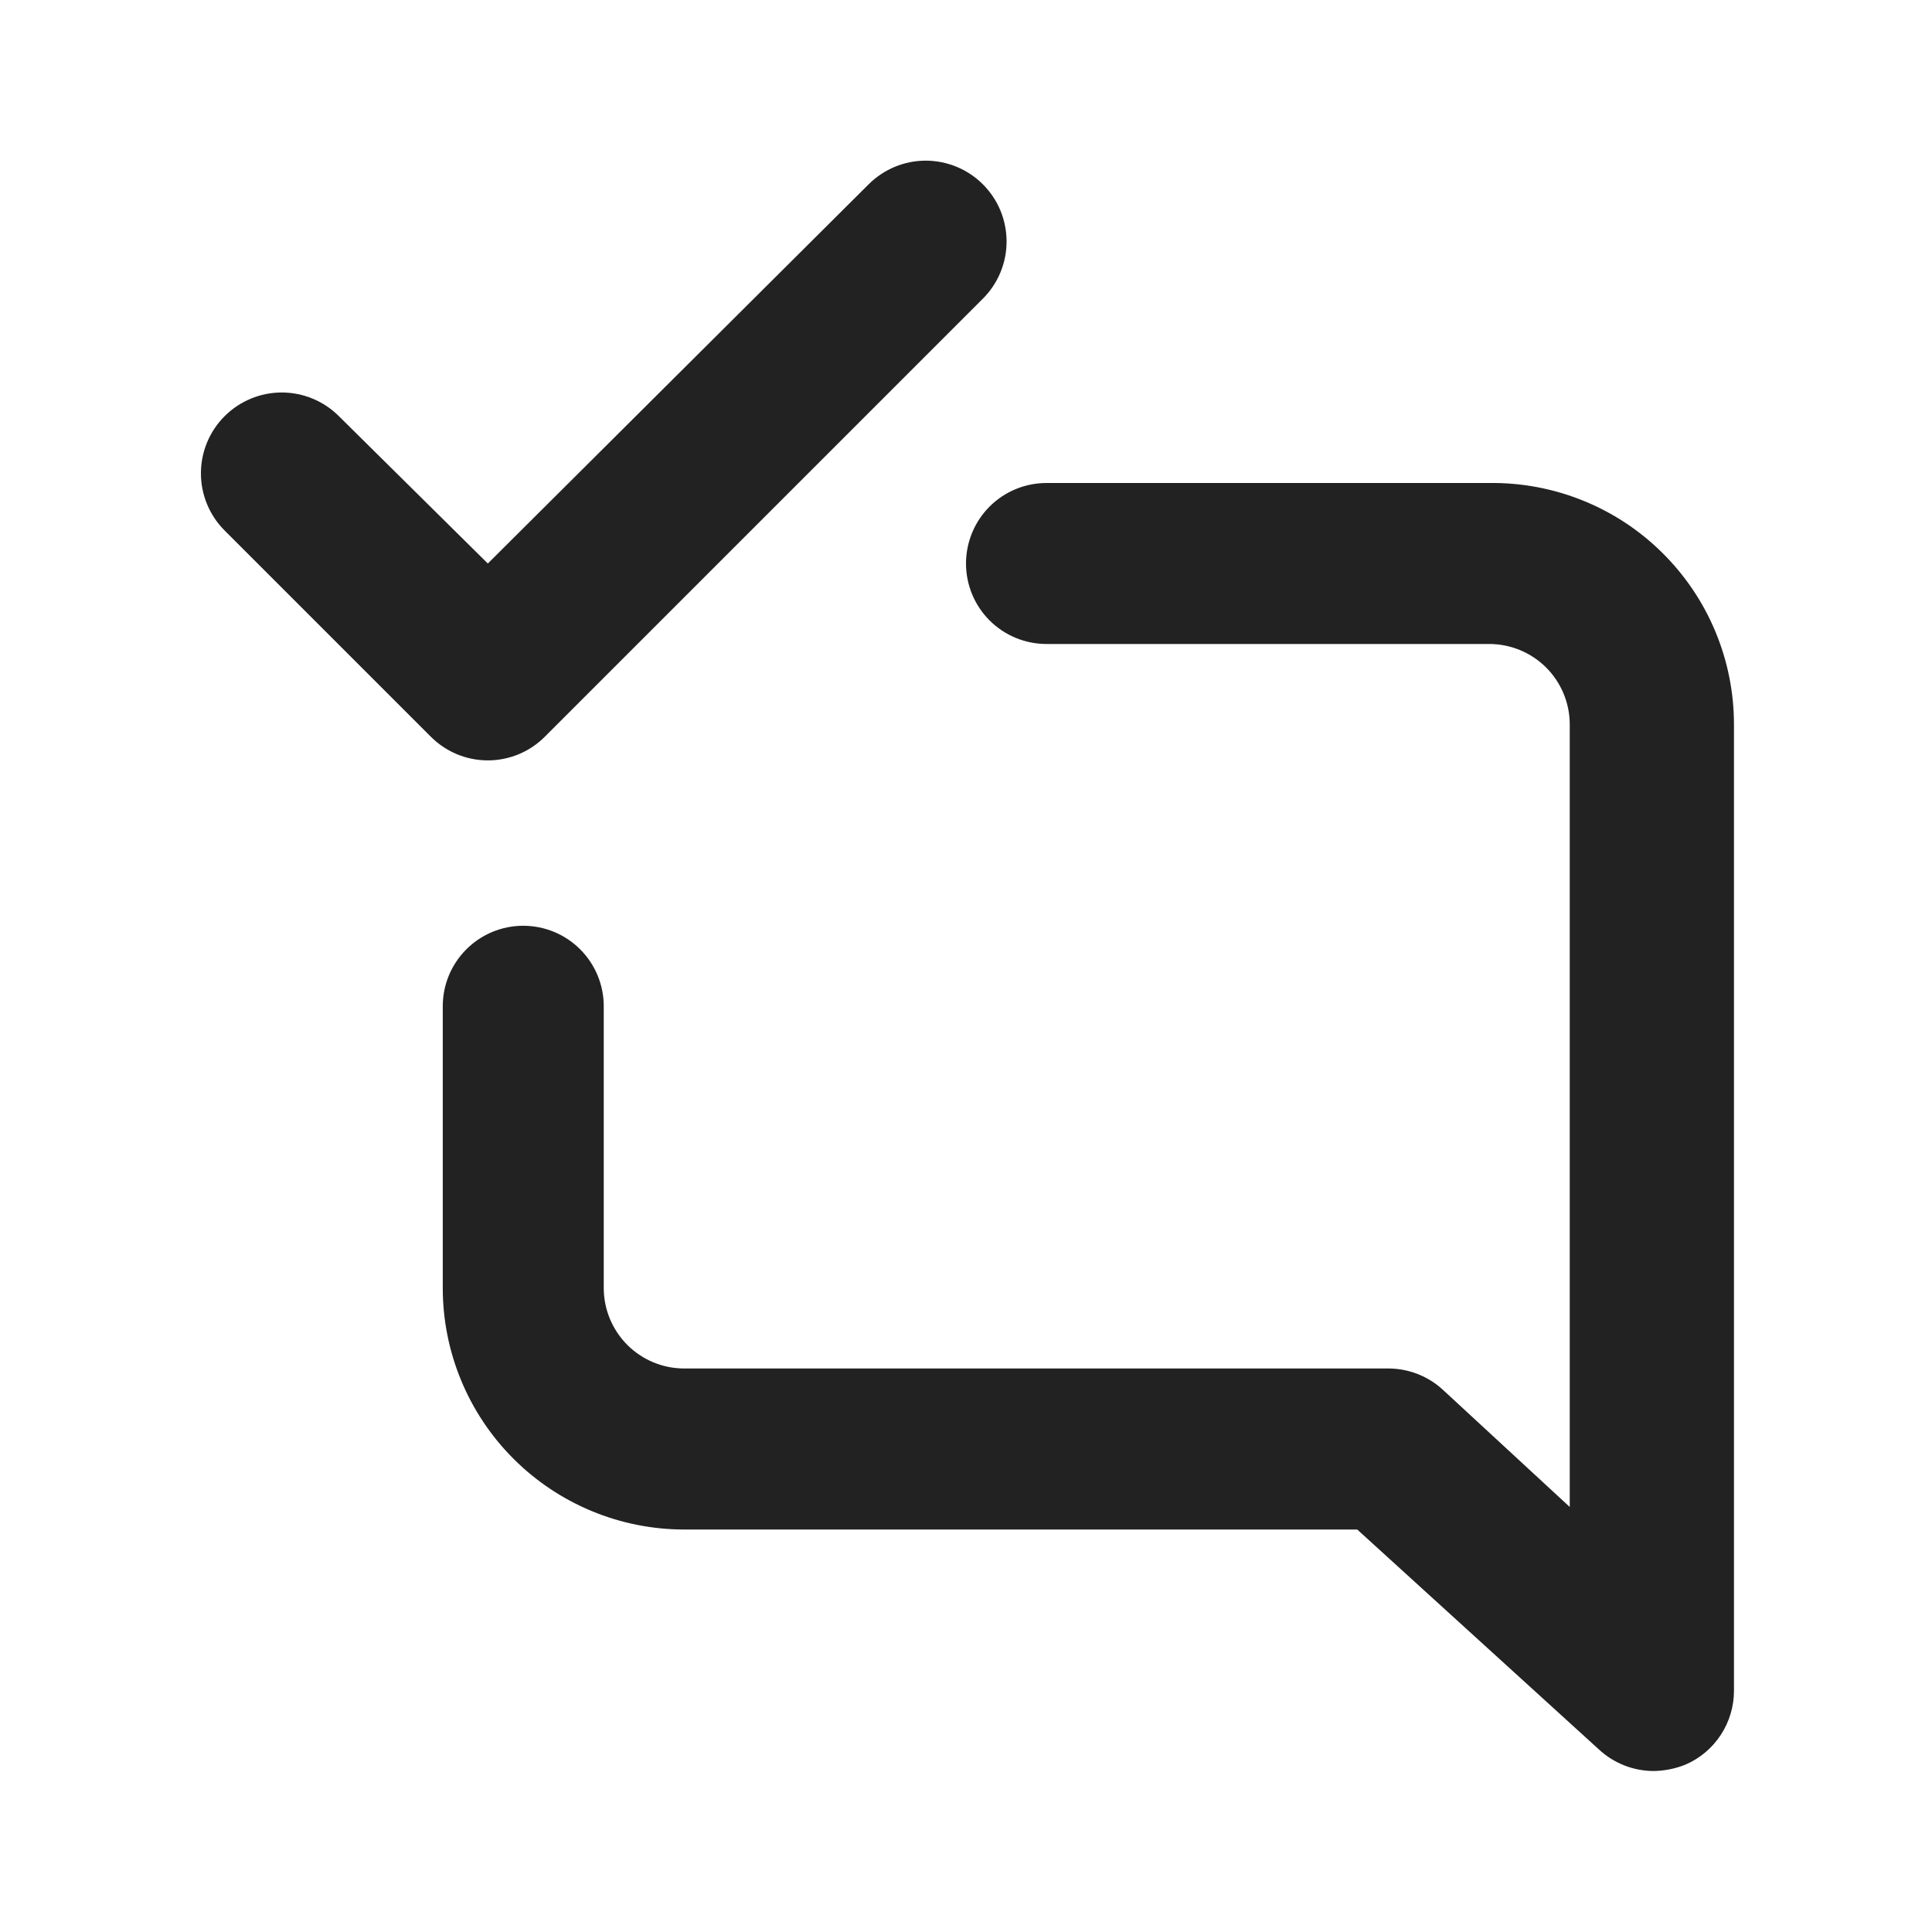
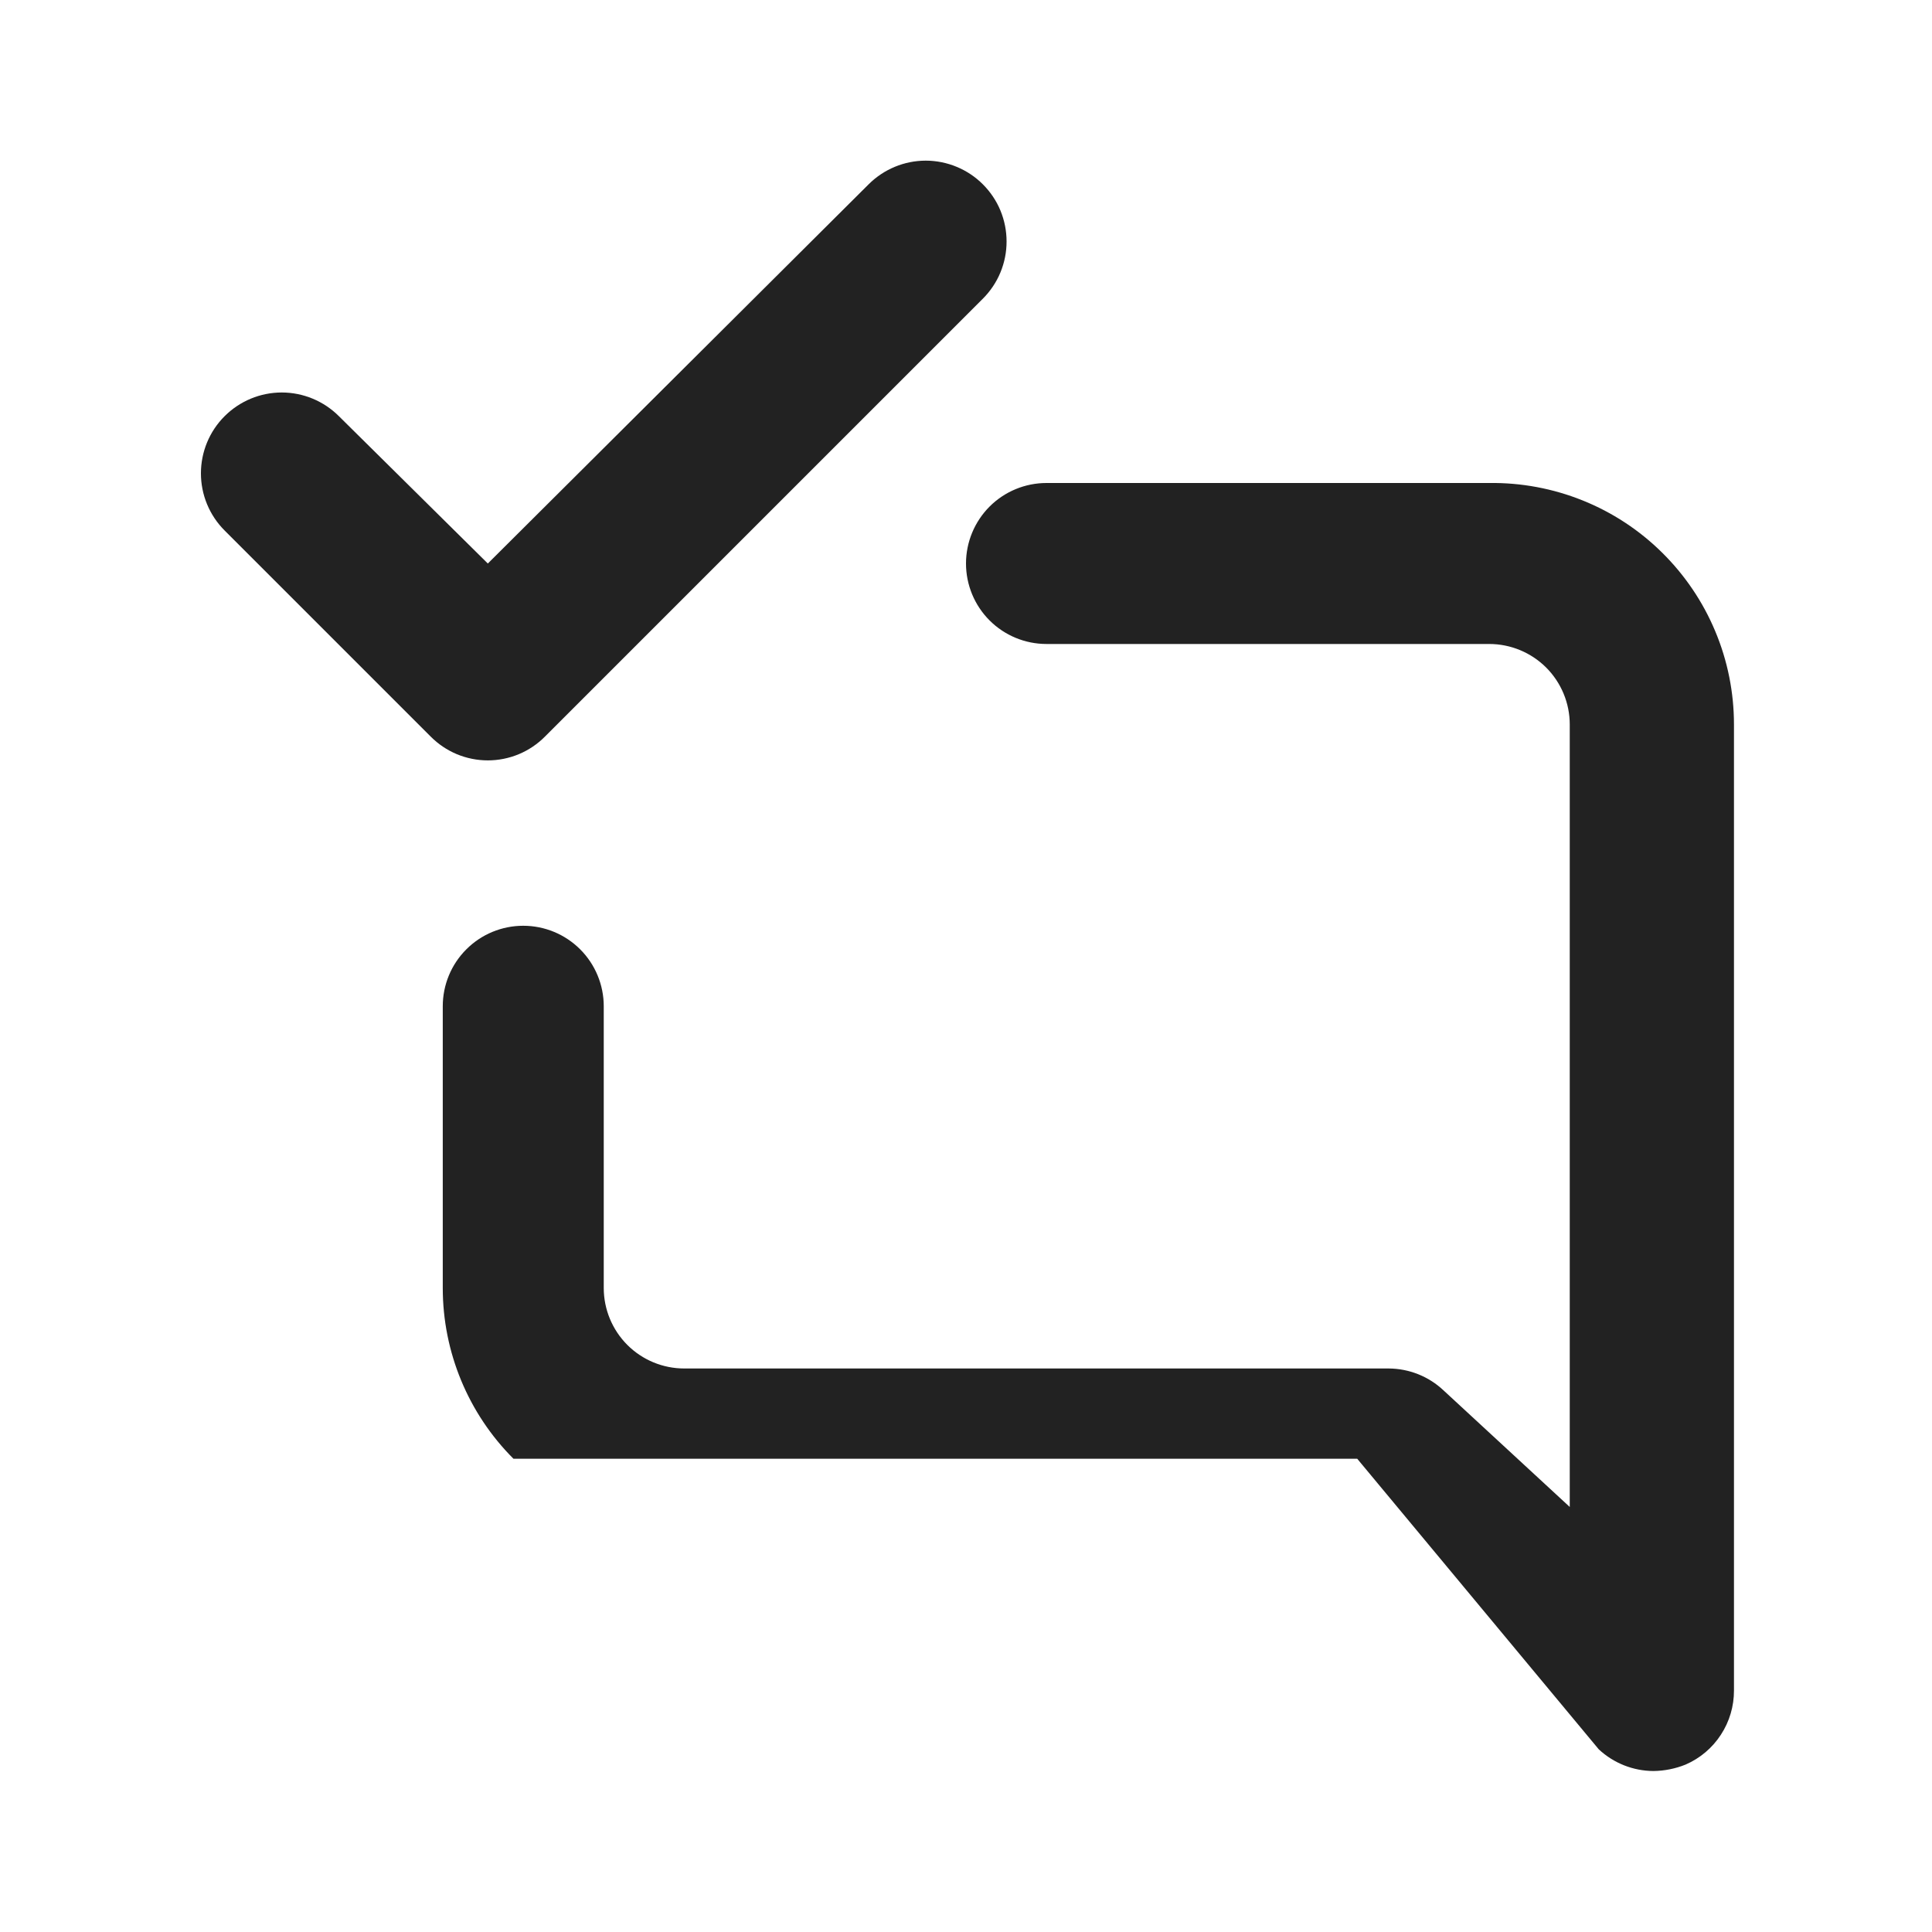
<svg xmlns="http://www.w3.org/2000/svg" width="40" height="40" viewBox="0 0 40 40" fill="none">
-   <path d="M11.283 15.25L20.35 6.183C20.505 6.028 20.629 5.843 20.713 5.64C20.797 5.437 20.84 5.22 20.84 5C20.84 4.78 20.797 4.563 20.713 4.359C20.629 4.156 20.505 3.972 20.35 3.817C20.195 3.661 20.01 3.538 19.807 3.454C19.604 3.37 19.386 3.326 19.167 3.326C18.723 3.326 18.297 3.503 17.983 3.817L10.1 11.667L7.017 8.617C6.703 8.303 6.277 8.126 5.833 8.126C5.389 8.126 4.964 8.303 4.65 8.617C4.336 8.93 4.16 9.356 4.16 9.8C4.16 10.244 4.336 10.669 4.65 10.983L8.917 15.25C9.072 15.406 9.256 15.53 9.459 15.615C9.662 15.699 9.88 15.743 10.1 15.743C10.32 15.743 10.538 15.699 10.741 15.615C10.944 15.53 11.128 15.406 11.283 15.25ZM30.833 10H21.667C21.225 10 20.801 10.175 20.488 10.488C20.176 10.801 20 11.225 20 11.667C20 12.109 20.176 12.533 20.488 12.845C20.801 13.158 21.225 13.333 21.667 13.333H30.833C31.275 13.333 31.699 13.509 32.012 13.821C32.324 14.134 32.5 14.558 32.5 15V31.2L29.883 28.783C29.576 28.495 29.171 28.335 28.75 28.333H14.167C13.725 28.333 13.301 28.158 12.988 27.845C12.676 27.532 12.5 27.109 12.5 26.667V20.833C12.5 20.391 12.324 19.967 12.012 19.655C11.699 19.342 11.275 19.167 10.833 19.167C10.391 19.167 9.967 19.342 9.655 19.655C9.342 19.967 9.167 20.391 9.167 20.833V26.667C9.167 27.993 9.693 29.264 10.631 30.202C11.569 31.14 12.841 31.667 14.167 31.667H28.1L33.1 36.217C33.407 36.504 33.812 36.665 34.233 36.667C34.462 36.664 34.688 36.619 34.9 36.533C35.198 36.403 35.452 36.189 35.629 35.916C35.807 35.644 35.901 35.325 35.9 35V15C35.9 14.338 35.769 13.682 35.513 13.071C35.258 12.46 34.883 11.906 34.412 11.441C33.941 10.975 33.382 10.608 32.767 10.361C32.153 10.114 31.495 9.991 30.833 10V10Z" fill="#222222" />
+   <path d="M11.283 15.25L20.35 6.183C20.505 6.028 20.629 5.843 20.713 5.64C20.797 5.437 20.84 5.22 20.84 5C20.84 4.78 20.797 4.563 20.713 4.359C20.629 4.156 20.505 3.972 20.35 3.817C20.195 3.661 20.01 3.538 19.807 3.454C19.604 3.37 19.386 3.326 19.167 3.326C18.723 3.326 18.297 3.503 17.983 3.817L10.1 11.667L7.017 8.617C6.703 8.303 6.277 8.126 5.833 8.126C5.389 8.126 4.964 8.303 4.65 8.617C4.336 8.93 4.16 9.356 4.16 9.8C4.16 10.244 4.336 10.669 4.65 10.983L8.917 15.25C9.072 15.406 9.256 15.53 9.459 15.615C9.662 15.699 9.88 15.743 10.1 15.743C10.32 15.743 10.538 15.699 10.741 15.615C10.944 15.53 11.128 15.406 11.283 15.25ZM30.833 10H21.667C21.225 10 20.801 10.175 20.488 10.488C20.176 10.801 20 11.225 20 11.667C20 12.109 20.176 12.533 20.488 12.845C20.801 13.158 21.225 13.333 21.667 13.333H30.833C31.275 13.333 31.699 13.509 32.012 13.821C32.324 14.134 32.5 14.558 32.5 15V31.2L29.883 28.783C29.576 28.495 29.171 28.335 28.75 28.333H14.167C13.725 28.333 13.301 28.158 12.988 27.845C12.676 27.532 12.5 27.109 12.5 26.667V20.833C12.5 20.391 12.324 19.967 12.012 19.655C11.699 19.342 11.275 19.167 10.833 19.167C10.391 19.167 9.967 19.342 9.655 19.655C9.342 19.967 9.167 20.391 9.167 20.833V26.667C9.167 27.993 9.693 29.264 10.631 30.202H28.1L33.1 36.217C33.407 36.504 33.812 36.665 34.233 36.667C34.462 36.664 34.688 36.619 34.9 36.533C35.198 36.403 35.452 36.189 35.629 35.916C35.807 35.644 35.901 35.325 35.9 35V15C35.9 14.338 35.769 13.682 35.513 13.071C35.258 12.46 34.883 11.906 34.412 11.441C33.941 10.975 33.382 10.608 32.767 10.361C32.153 10.114 31.495 9.991 30.833 10V10Z" fill="#222222" />
</svg>